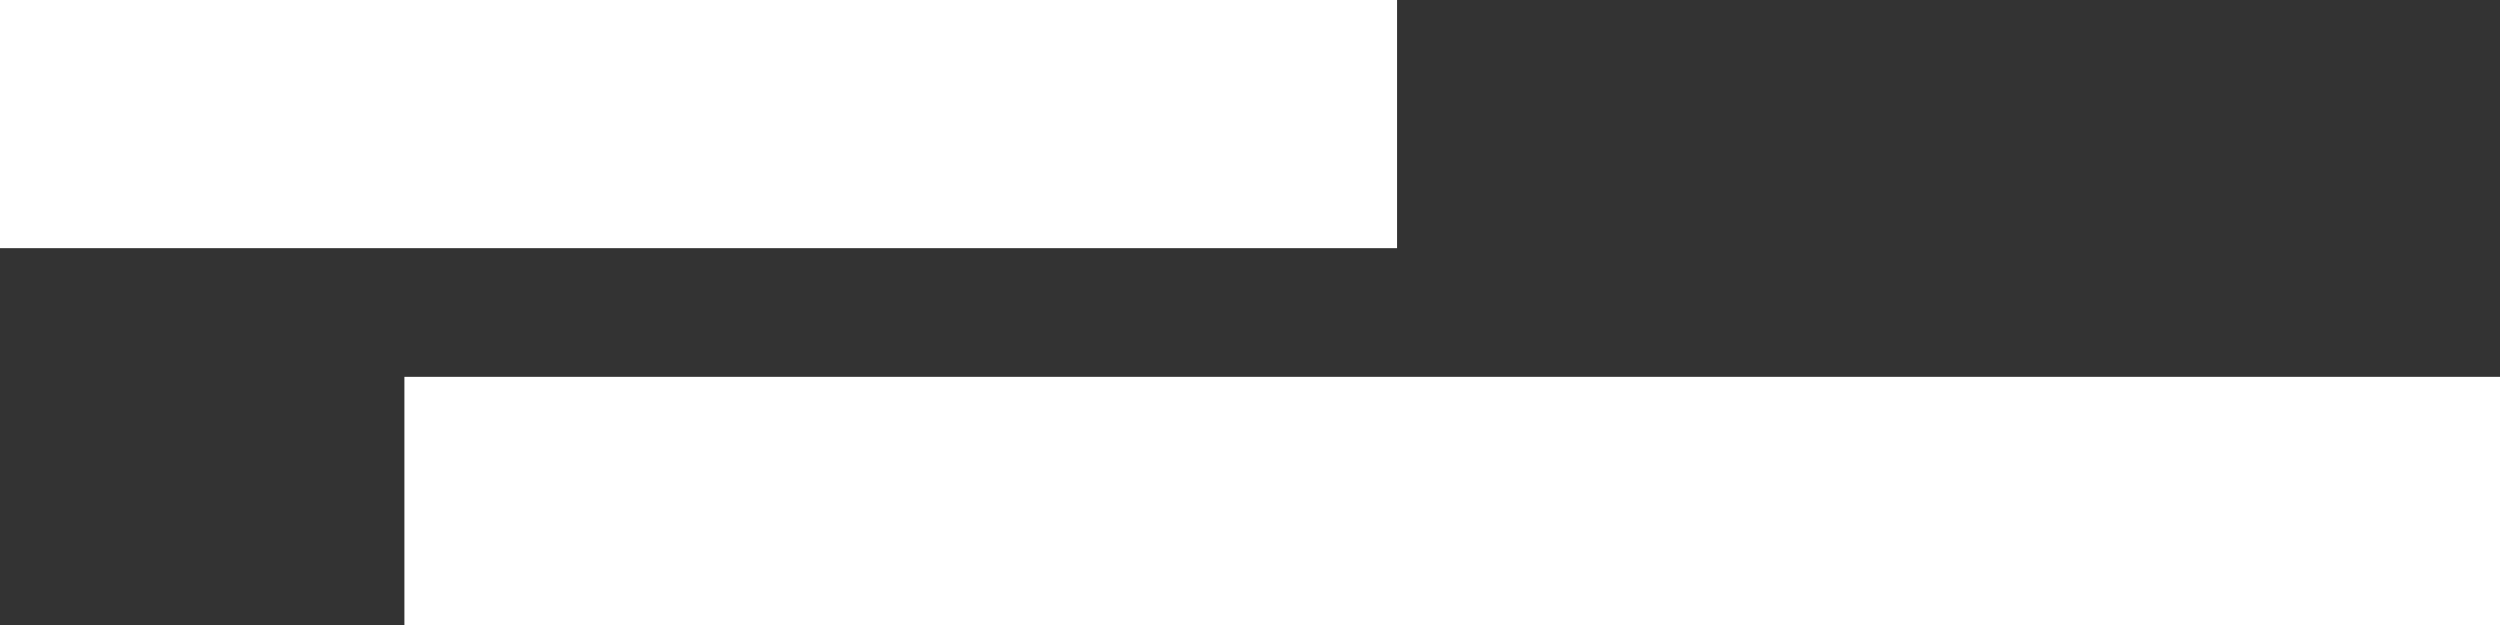
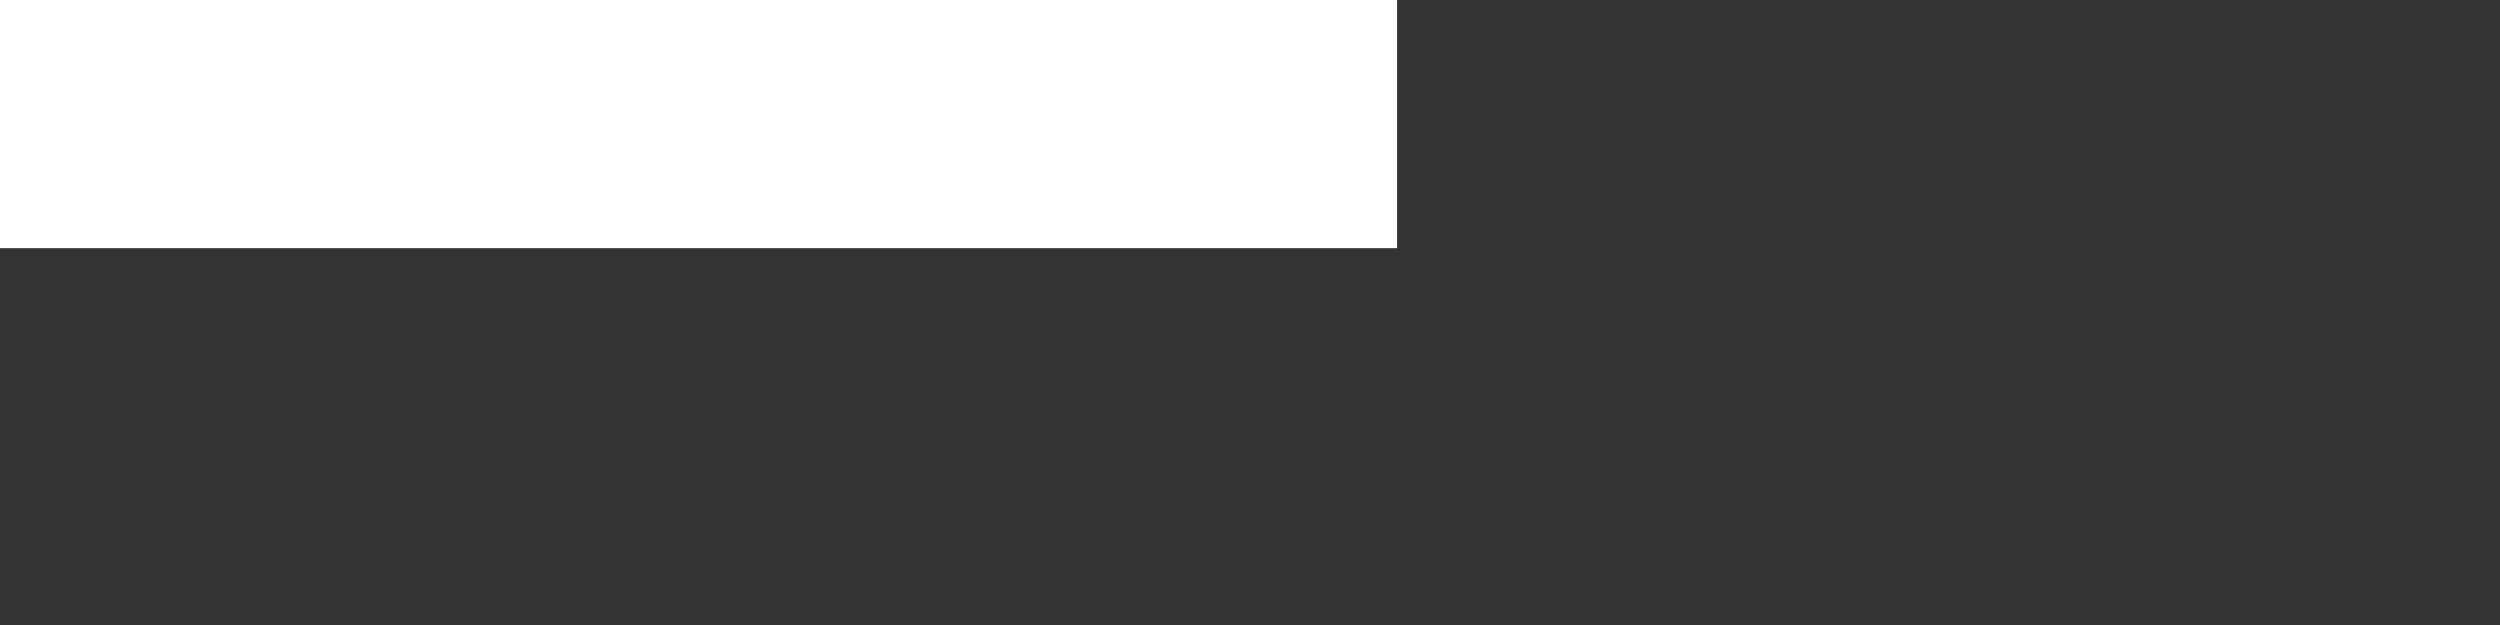
<svg xmlns="http://www.w3.org/2000/svg" id="_レイヤー_2" viewBox="0 0 272 68">
  <rect x="0" y="0" width="272" height="68" fill="#333333" stroke="none" />
  <g id="design">
    <rect width="152" height="27" style="fill:#fff; stroke-width:0px;" />
-     <rect x="44" y="41" width="228" height="27" style="fill:#fff; stroke-width:0px;" />
  </g>
</svg>